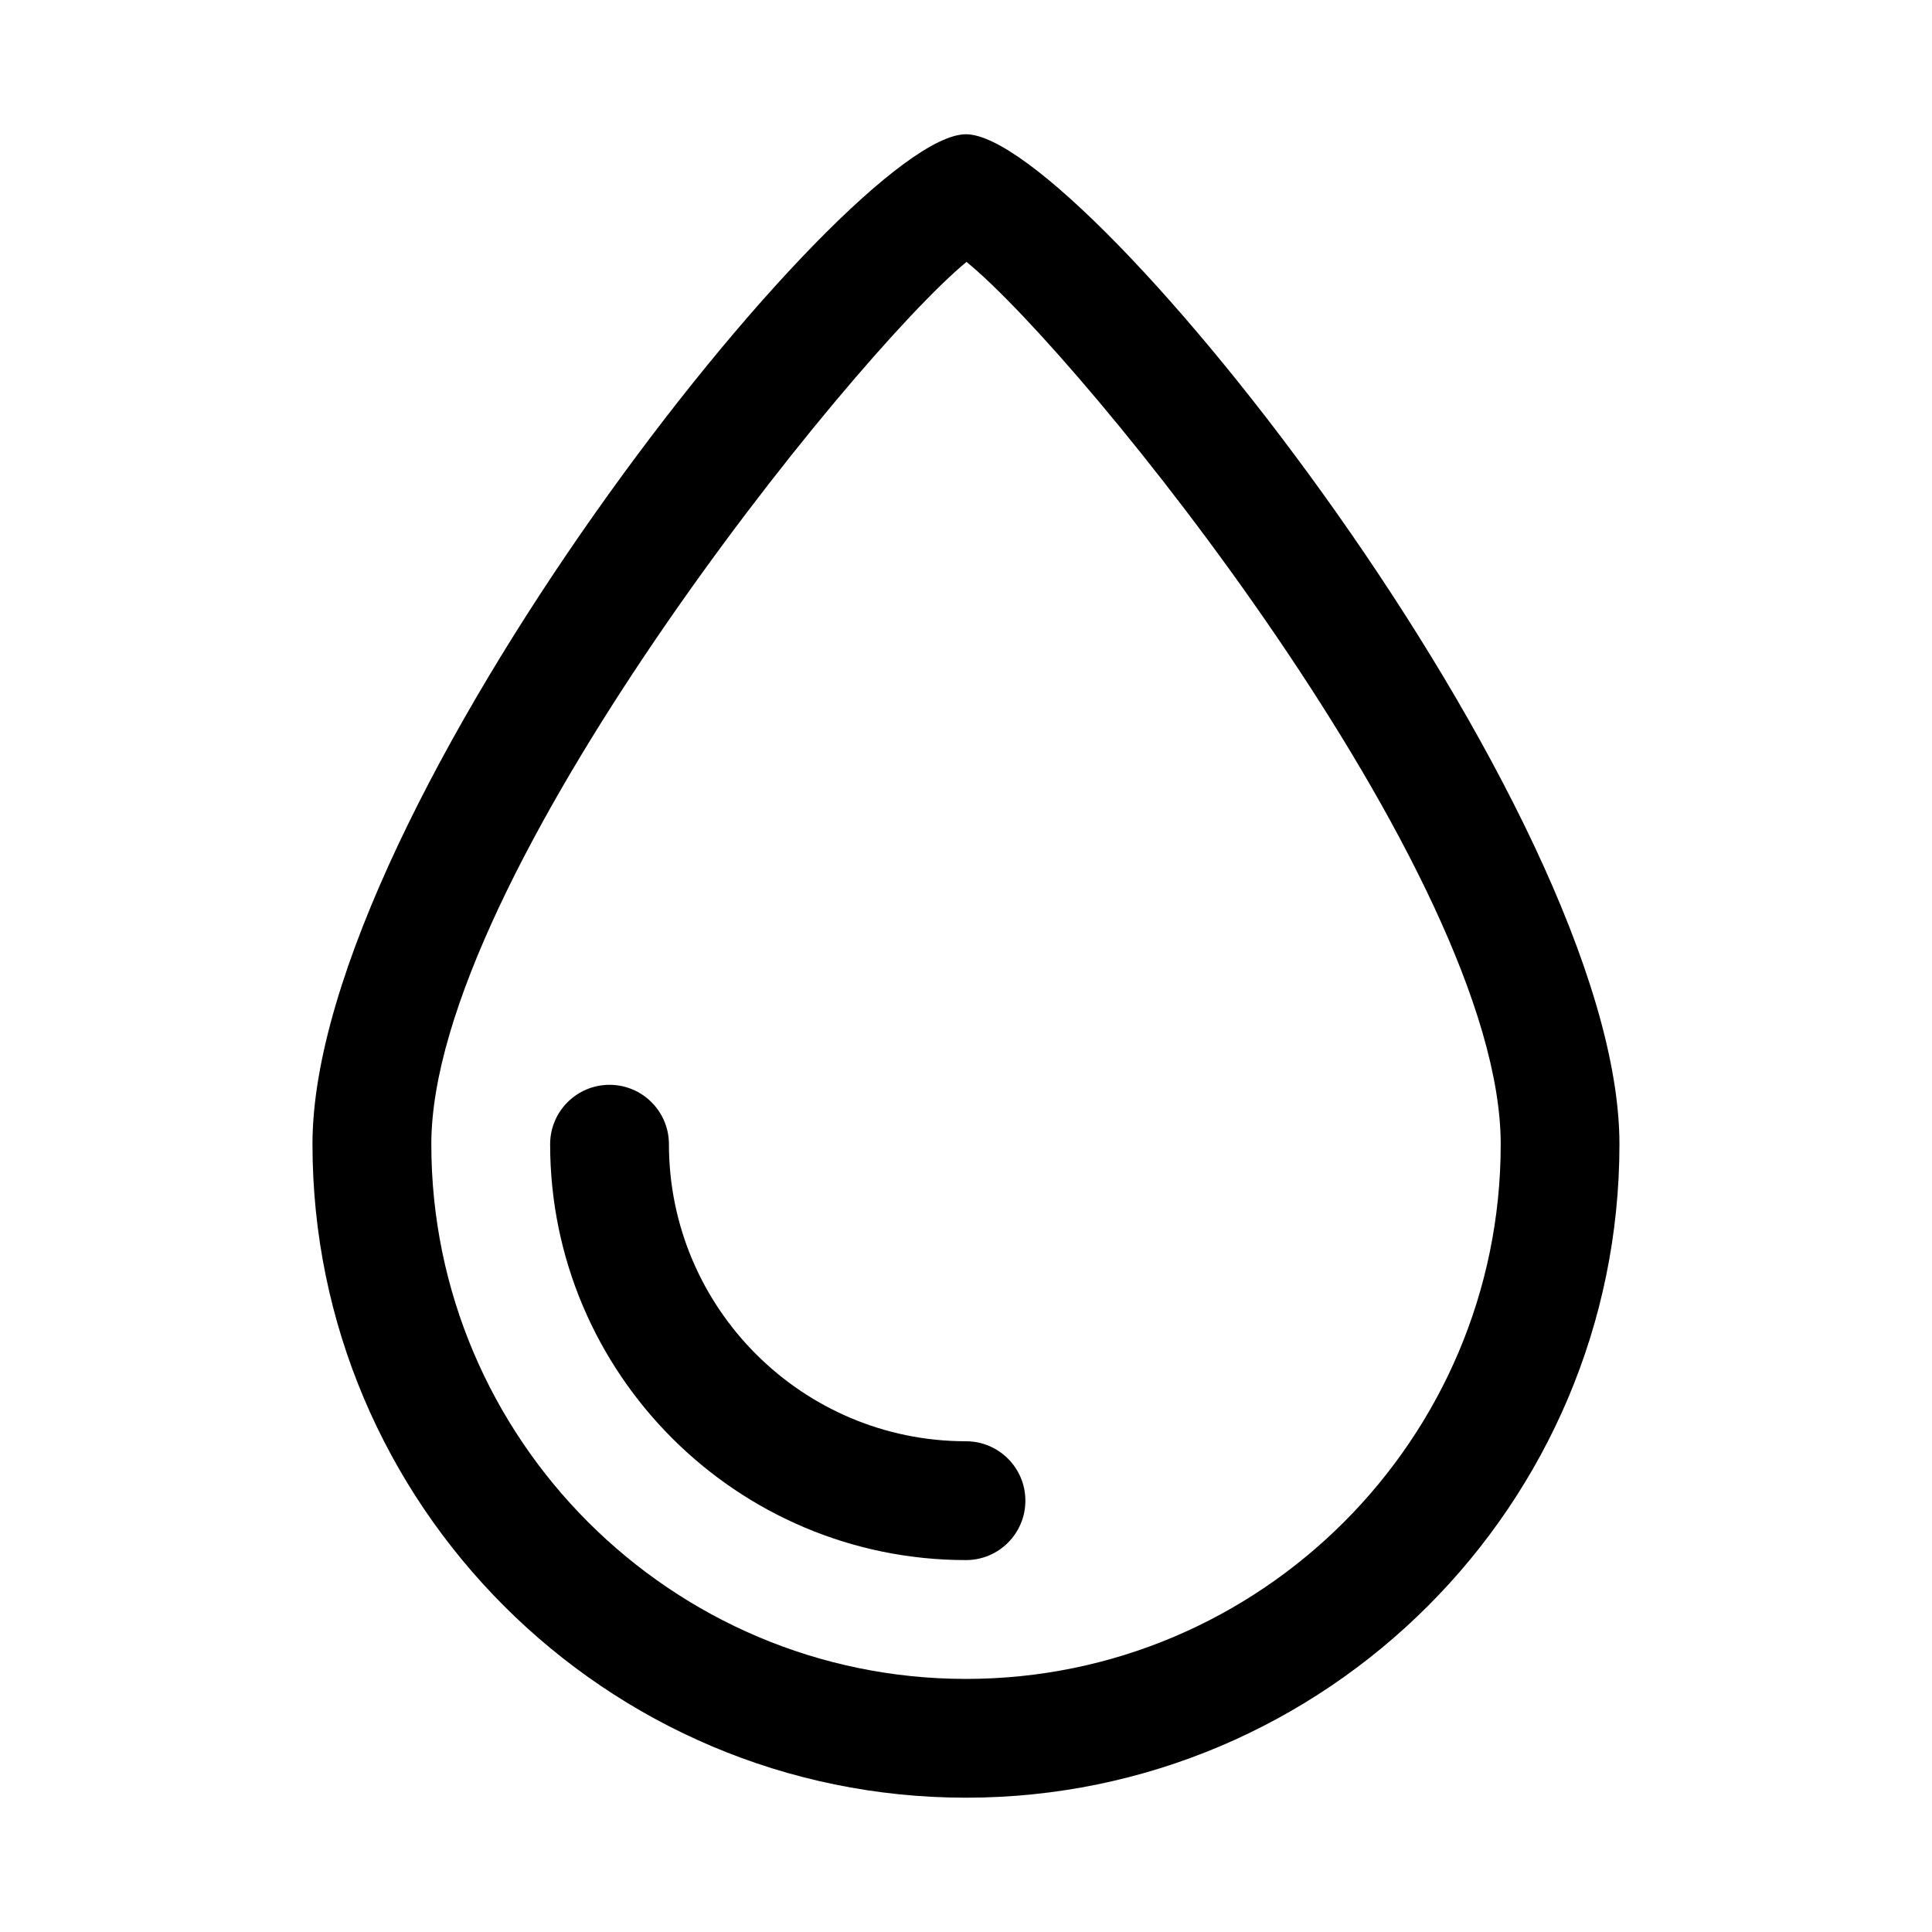
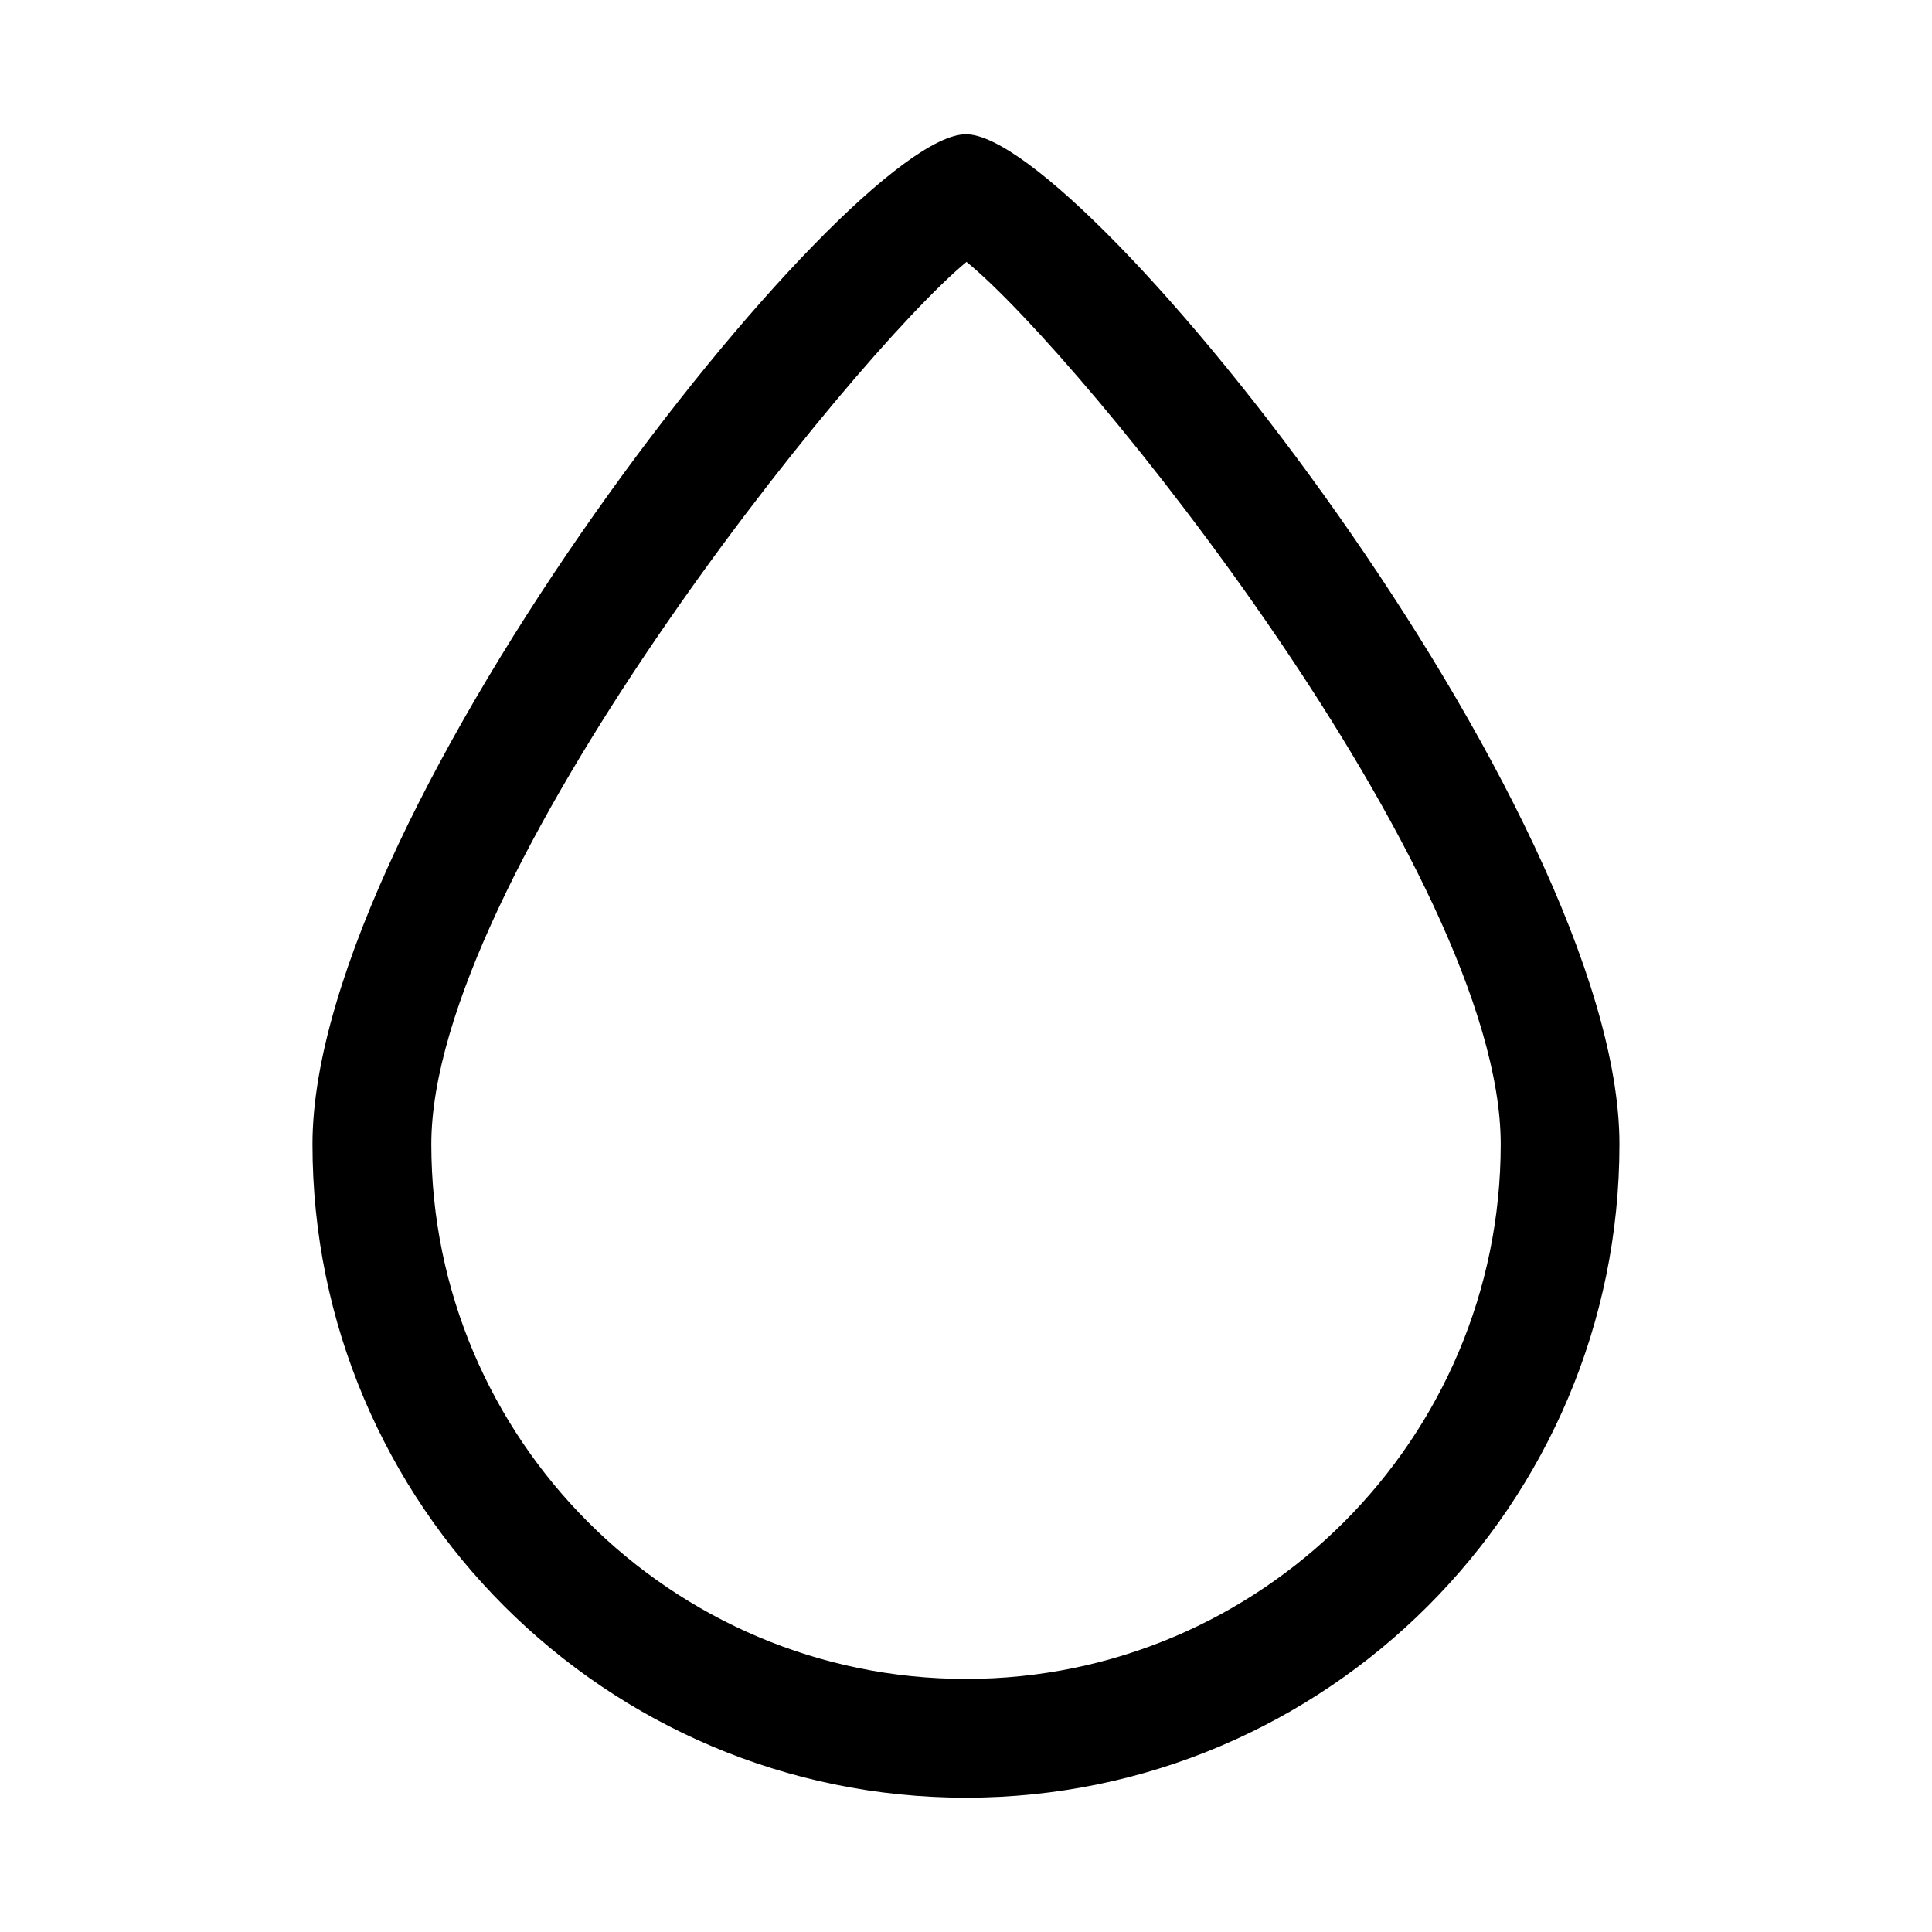
<svg xmlns="http://www.w3.org/2000/svg" fill="#000000" width="800px" height="800px" version="1.1" viewBox="144 144 512 512">
  <g>
    <path d="m400 620.41c-95.488 0-173.19-77.695-173.19-173.18 0-88.543 141.63-267.65 173.18-267.65 31.551 0 173.18 179.11 173.18 267.65 0.004 95.488-77.695 173.18-173.18 173.18zm0.125-407c-30.48 25.191-141.82 163.43-141.82 233.82 0 78.121 63.574 141.7 141.7 141.7s141.7-63.574 141.7-141.7c0.004-71.652-111.18-209.13-141.57-233.82z" />
-     <path d="m400 557.44c-60.773 0-110.21-49.438-110.21-110.21 0-8.691 7.055-15.742 15.742-15.742 8.691 0 15.742 7.055 15.742 15.742 0 43.406 35.312 78.719 78.719 78.719 8.691 0 15.742 7.055 15.742 15.742 0.004 8.695-7.051 15.746-15.738 15.746z" />
  </g>
</svg>